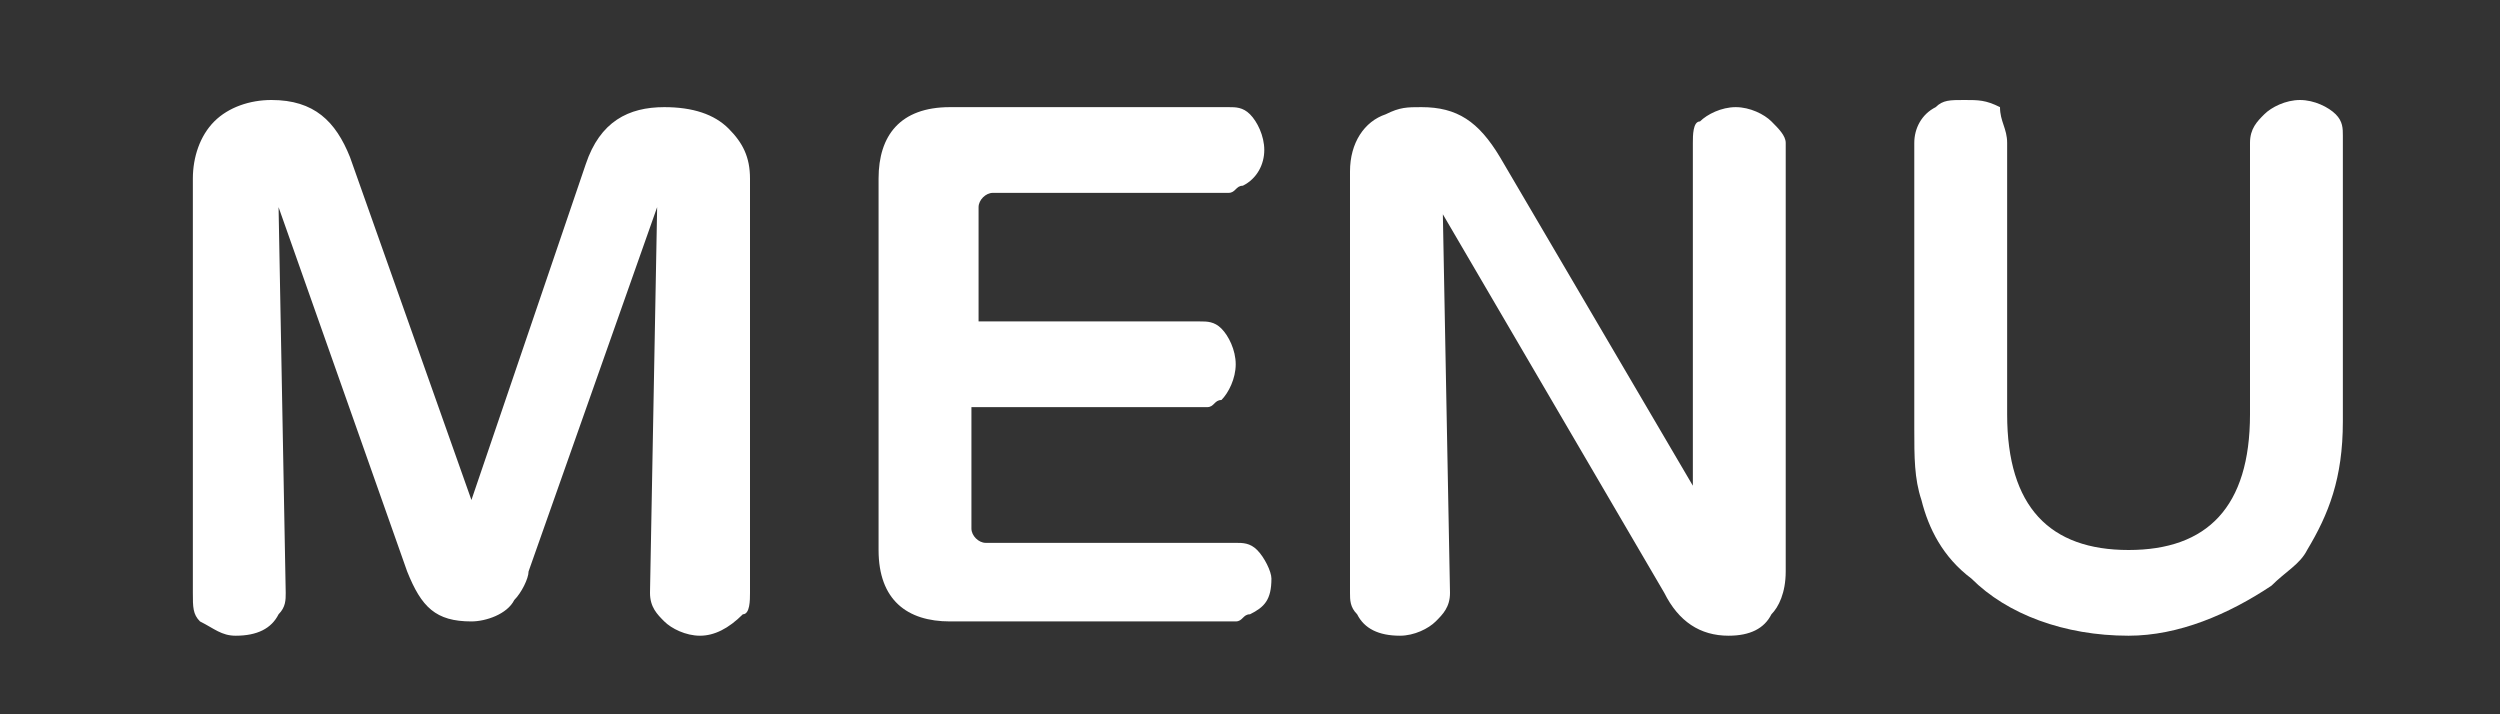
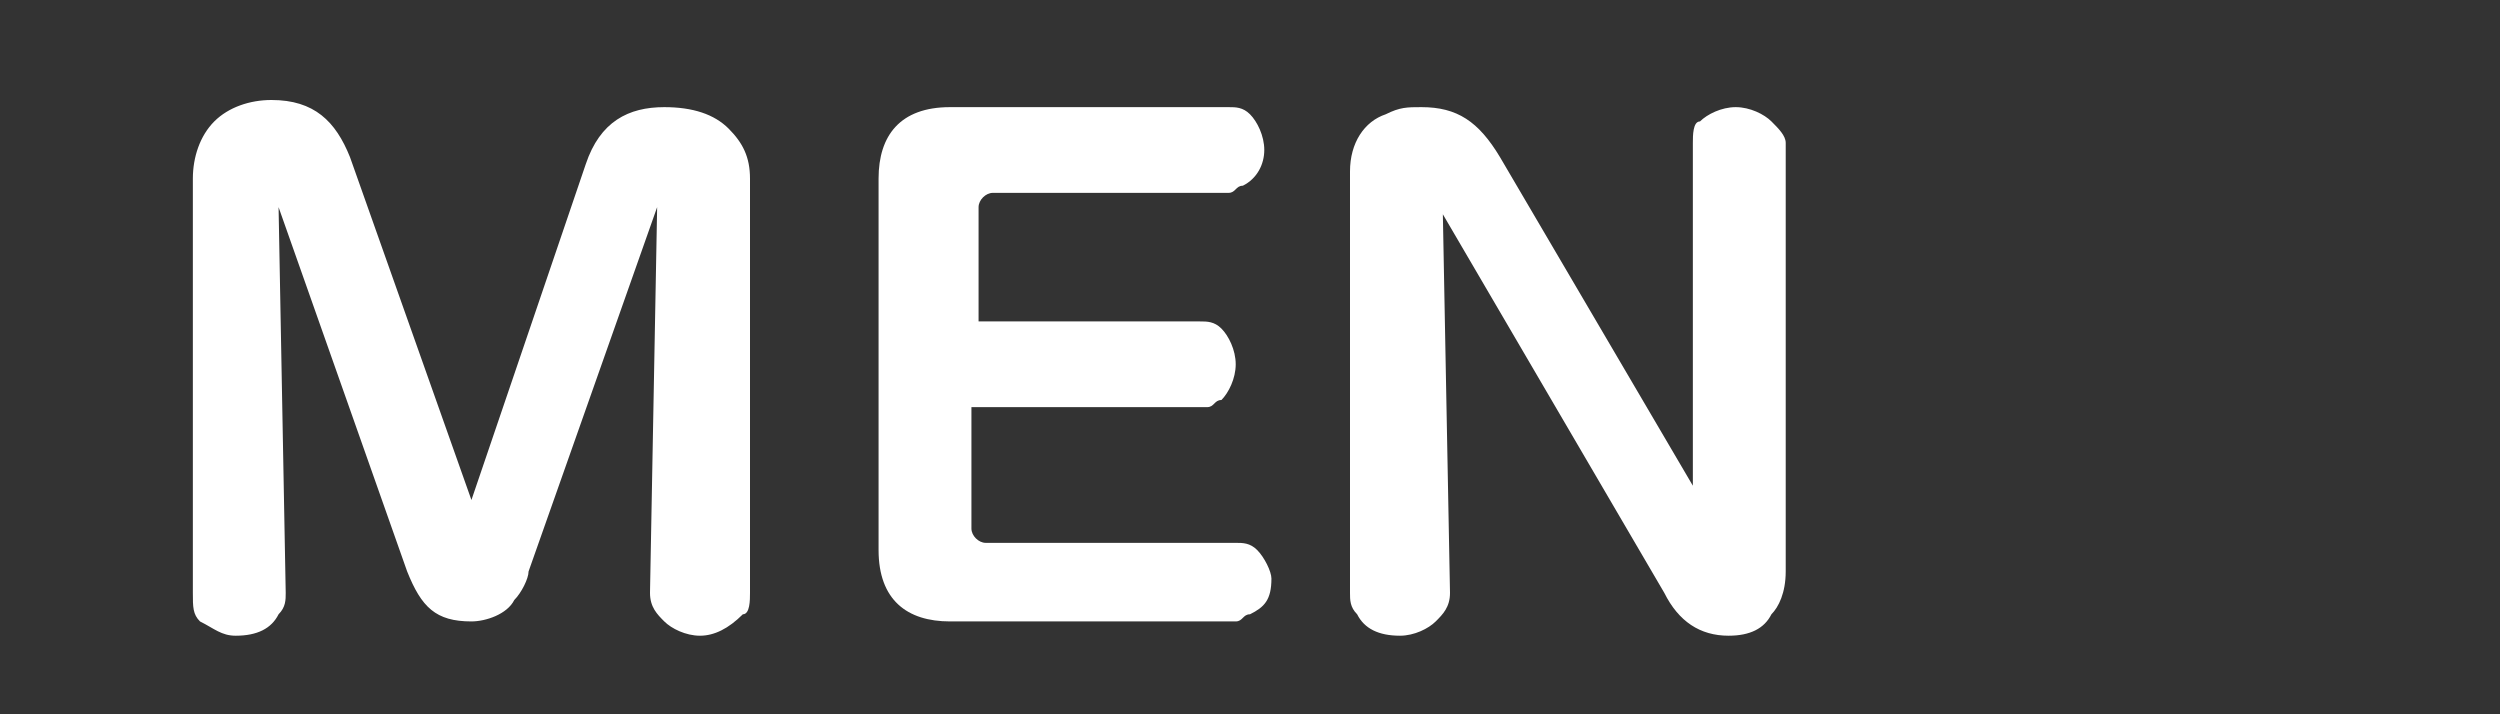
<svg xmlns="http://www.w3.org/2000/svg" version="1.1" id="レイヤー_1" x="0px" y="0px" viewBox="0 0 35 10" style="enable-background:new 0 0 35 10;" xml:space="preserve">
  <rect x="0" y="0" width="35" height="10" fill="#333333" stroke="none" />
  <style type="text/css">
	.st0{fill:#FFFFFF;}
</style>
  <g>
    <path class="st0" d="M3.9,2.9L4,8.3c0,0.1,0,0.2-0.1,0.3C3.8,8.8,3.6,8.9,3.3,8.9C3.1,8.9,3,8.8,2.8,8.7C2.7,8.6,2.7,8.5,2.7,8.3   V2.5c0-0.3,0.1-0.6,0.3-0.8c0.2-0.2,0.5-0.3,0.8-0.3c0.6,0,0.9,0.3,1.1,0.8L6.6,7l1.6-4.7c0.2-0.6,0.6-0.8,1.1-0.8   c0.4,0,0.7,0.1,0.9,0.3c0.2,0.2,0.3,0.4,0.3,0.7v5.8c0,0.1,0,0.3-0.1,0.3C10.2,8.8,10,8.9,9.8,8.9c-0.2,0-0.4-0.1-0.5-0.2   C9.2,8.6,9.1,8.5,9.1,8.3l0.1-5.4L7.4,8c0,0.1-0.1,0.3-0.2,0.4C7.1,8.6,6.8,8.7,6.6,8.7C6.1,8.7,5.9,8.5,5.7,8L3.9,2.9z" />
    <path class="st0" d="M13.6,5.6v1.8c0,0.1,0.1,0.2,0.2,0.2h3.5c0.1,0,0.2,0,0.3,0.1c0.1,0.1,0.2,0.3,0.2,0.4c0,0.3-0.1,0.4-0.3,0.5   c-0.1,0-0.1,0.1-0.2,0.1h-4c-0.6,0-1-0.3-1-1V2.5c0-0.6,0.3-1,1-1h3.9c0.1,0,0.2,0,0.3,0.1c0.1,0.1,0.2,0.3,0.2,0.5   c0,0.2-0.1,0.4-0.3,0.5c-0.1,0-0.1,0.1-0.2,0.1h-3.3c-0.1,0-0.2,0.1-0.2,0.2v1.6h3.1c0.1,0,0.2,0,0.3,0.1c0.1,0.1,0.2,0.3,0.2,0.5   c0,0.2-0.1,0.4-0.2,0.5c-0.1,0-0.1,0.1-0.2,0.1H13.6z" />
    <path class="st0" d="M23.7,6.8L23.7,2c0-0.1,0-0.3,0.1-0.3c0.1-0.1,0.3-0.2,0.5-0.2c0.2,0,0.4,0.1,0.5,0.2C24.9,1.8,25,1.9,25,2v6   c0,0.3-0.1,0.5-0.2,0.6c-0.1,0.2-0.3,0.3-0.6,0.3c-0.4,0-0.7-0.2-0.9-0.6L20.2,3l0.1,5.3c0,0.2-0.1,0.3-0.2,0.4   c-0.1,0.1-0.3,0.2-0.5,0.2c-0.3,0-0.5-0.1-0.6-0.3c-0.1-0.1-0.1-0.2-0.1-0.3V2.4c0-0.4,0.2-0.7,0.5-0.8c0.2-0.1,0.3-0.1,0.5-0.1   c0.5,0,0.8,0.2,1.1,0.7L23.7,6.8z" />
-     <path class="st0" d="M28.1,2v3.8c0,1.3,0.6,1.9,1.7,1.9c1.1,0,1.7-0.6,1.7-1.9V2c0-0.2,0.1-0.3,0.2-0.4c0.1-0.1,0.3-0.2,0.5-0.2   c0.2,0,0.4,0.1,0.5,0.2c0.1,0.1,0.1,0.2,0.1,0.3v4c0,0.8-0.2,1.3-0.5,1.8c-0.1,0.2-0.3,0.3-0.5,0.5c-0.6,0.4-1.3,0.7-2,0.7   c-0.9,0-1.7-0.3-2.2-0.8C27.2,7.8,27,7.4,26.9,7c-0.1-0.3-0.1-0.6-0.1-1V2c0-0.2,0.1-0.4,0.3-0.5c0.1-0.1,0.2-0.1,0.4-0.1   c0.2,0,0.3,0,0.5,0.1C28,1.7,28.1,1.8,28.1,2z" />
  </g>
</svg>